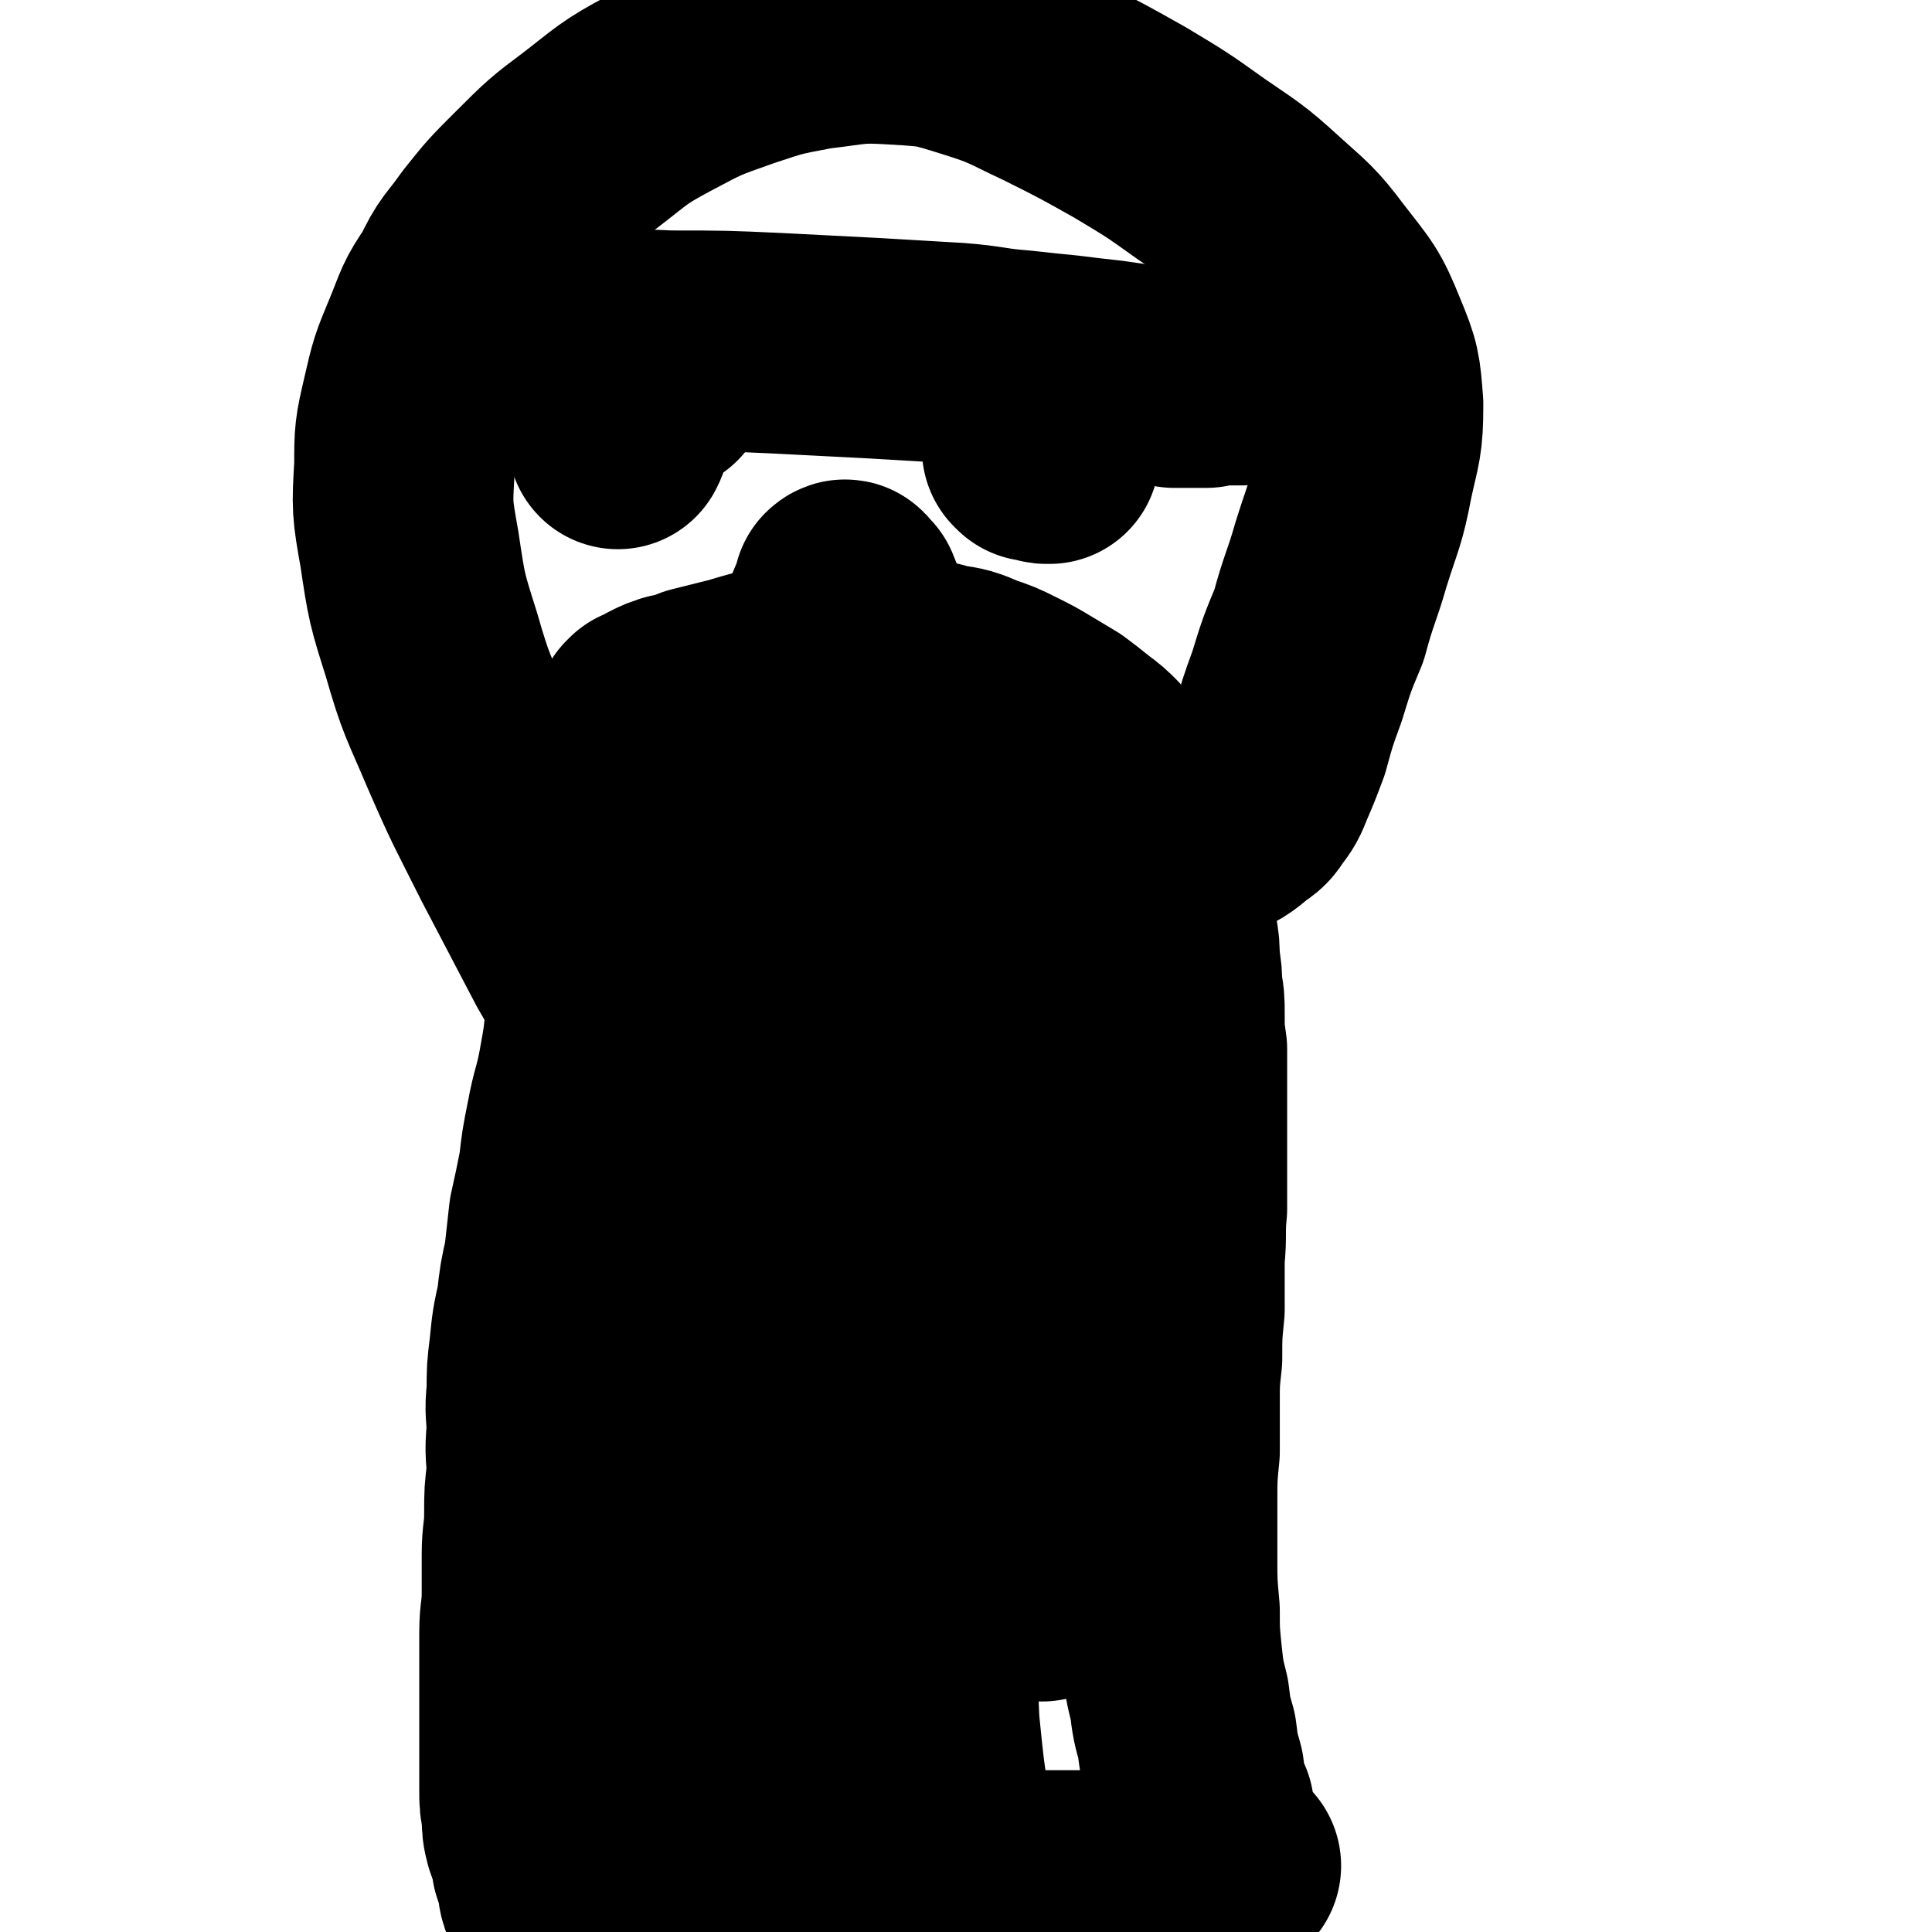
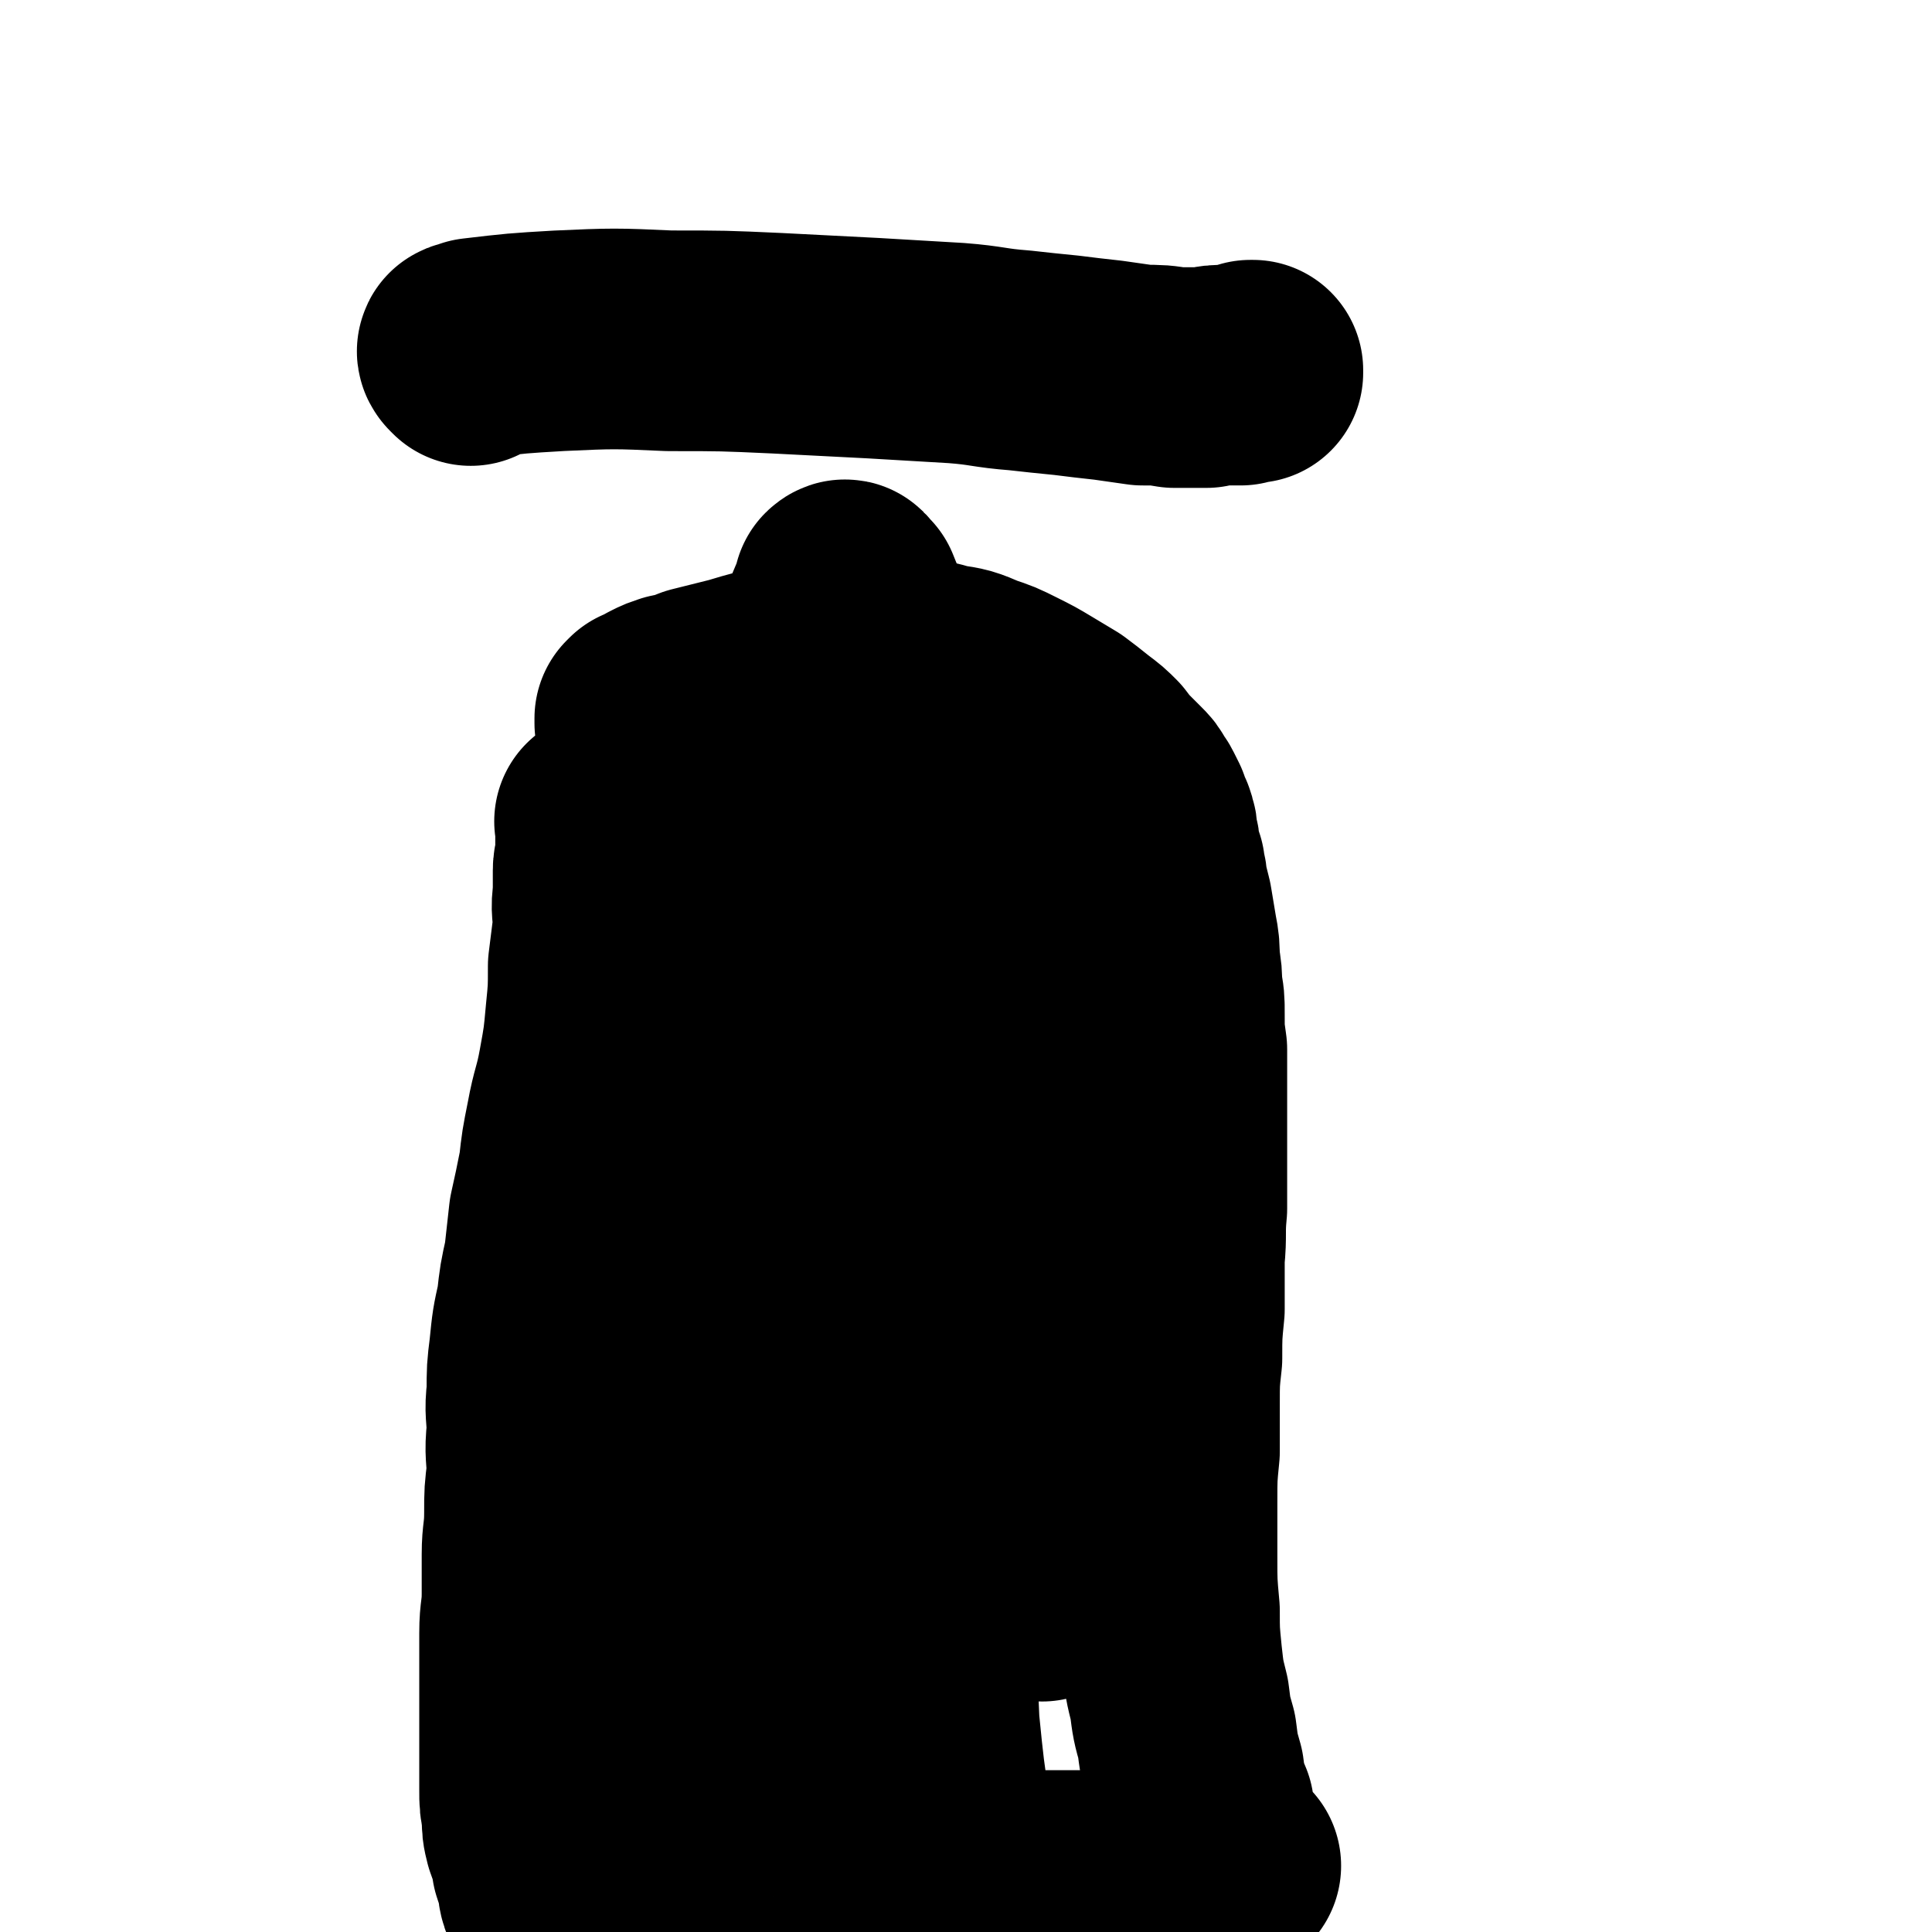
<svg xmlns="http://www.w3.org/2000/svg" viewBox="0 0 788 788" version="1.1">
  <g fill="none" stroke="#000000" stroke-width="90" stroke-linecap="round" stroke-linejoin="round">
    <path d="M248,336c-1,-1 -1,-2 -1,-1 -1,0 0,0 0,1 0,0 0,0 0,1 0,1 0,1 0,2 0,1 0,1 0,2 0,2 0,2 0,3 0,1 0,1 0,3 0,1 0,1 0,3 0,2 -1,2 -1,5 0,5 0,5 0,10 -1,6 0,6 0,13 -1,8 -1,8 -2,16 0,10 0,10 -1,20 -1,11 -1,11 -3,22 -2,11 -3,11 -5,22 -2,10 -2,10 -3,19 -2,10 -2,10 -4,19 -1,9 -1,9 -2,18 -2,9 -2,9 -3,18 -2,9 -2,9 -3,19 -1,8 -1,8 -1,17 -1,8 0,8 0,16 -1,9 0,9 0,17 -1,8 -1,8 -1,16 0,9 -1,9 -1,17 0,8 0,8 0,16 0,8 -1,8 -1,16 0,9 0,9 0,17 0,9 0,9 0,18 0,8 0,8 0,16 0,7 0,7 0,13 0,5 0,5 1,10 0,5 0,5 1,9 1,3 1,3 2,5 1,3 1,3 1,6 1,3 1,3 2,6 1,3 0,3 1,6 1,1 1,1 2,3 1,1 0,1 1,3 1,1 1,1 2,2 1,1 1,1 1,2 1,0 1,1 2,1 0,0 0,0 1,1 0,0 0,0 0,0 1,0 1,0 2,0 1,0 1,0 1,0 1,-1 1,-1 2,-1 6,-2 6,-2 13,-4 8,-3 8,-3 16,-5 10,-2 10,-3 20,-4 13,-2 13,-2 26,-3 13,-2 13,-2 27,-3 14,0 14,0 27,0 13,0 13,1 26,1 12,1 12,1 23,2 12,0 12,0 24,0 11,0 11,0 22,-1 9,0 9,0 17,-1 6,-1 6,-1 12,-2 2,0 3,0 5,0 2,-1 2,-1 3,-1 1,0 1,0 2,0 1,0 0,-1 1,-1 0,0 0,0 0,0 0,0 0,0 -1,-1 0,0 0,0 0,0 -1,-1 -1,-1 -1,-1 -1,-1 -1,-1 -2,-2 -2,-4 -2,-4 -4,-7 -2,-6 -2,-6 -3,-12 -3,-7 -3,-7 -4,-15 -2,-7 -2,-7 -3,-15 -2,-7 -2,-7 -3,-15 -2,-8 -2,-8 -3,-17 -1,-10 -1,-10 -1,-19 -1,-11 -1,-11 -1,-22 0,-11 0,-11 0,-22 0,-11 0,-11 1,-21 0,-10 0,-10 0,-19 0,-10 0,-10 1,-19 0,-10 0,-10 1,-20 0,-10 0,-10 0,-21 1,-10 0,-10 1,-20 0,-9 0,-9 0,-19 0,-8 0,-8 0,-17 0,-7 0,-7 0,-15 0,-7 0,-7 0,-14 -1,-7 -1,-7 -1,-14 0,-6 0,-6 -1,-11 0,-5 0,-5 -1,-11 0,-5 0,-6 -1,-11 -1,-6 -1,-6 -2,-12 -1,-4 -1,-4 -2,-8 0,-4 -1,-4 -1,-7 -1,-3 -1,-3 -2,-6 0,-3 0,-3 -1,-6 0,-3 0,-3 -1,-6 -1,-2 -1,-2 -2,-5 -1,-2 -1,-2 -2,-4 -1,-2 -1,-1 -2,-3 -1,-2 -1,-2 -3,-4 -2,-2 -2,-2 -4,-4 -3,-3 -3,-3 -6,-7 -3,-3 -3,-3 -7,-6 -5,-4 -5,-4 -9,-7 -5,-3 -5,-3 -10,-6 -5,-3 -5,-3 -11,-6 -6,-3 -6,-3 -12,-5 -7,-3 -7,-3 -14,-4 -7,-2 -7,-2 -14,-3 -6,-1 -6,-1 -12,-1 -9,0 -9,0 -17,1 -10,1 -10,1 -21,3 -10,2 -10,2 -20,5 -8,2 -8,2 -16,4 -5,2 -5,2 -10,3 -3,1 -3,1 -5,2 -2,1 -2,1 -3,2 -1,0 -1,0 -2,1 -1,0 -1,0 -1,0 -1,1 -1,1 -1,1 0,0 0,1 0,1 0,0 0,0 0,1 0,0 0,0 1,0 0,1 0,1 0,1 1,0 1,0 1,1 1,0 1,0 1,0 0,0 0,0 1,0 0,1 0,0 1,1 0,0 0,0 0,0 0,0 1,0 1,0 1,0 1,1 1,1 0,0 1,0 1,1 0,0 -1,0 -1,1 0,0 1,0 1,1 0,0 0,0 0,0 0,1 0,1 0,1 0,1 0,1 0,1 0,2 0,1 1,3 0,7 0,7 0,13 1,12 1,12 1,24 -1,16 -1,16 -3,32 -3,20 -3,20 -7,40 -4,23 -4,22 -8,44 -4,21 -4,21 -7,41 -2,19 -2,19 -2,39 -1,17 -1,17 1,35 1,16 2,16 4,33 2,15 2,15 4,31 2,13 2,13 5,26 2,9 2,9 5,18 1,6 1,6 3,13 2,6 3,6 5,12 1,5 1,5 3,10 1,3 1,3 2,7 0,1 0,1 0,3 1,1 1,1 1,1 0,1 1,1 1,1 0,-1 0,-1 0,-2 0,-4 0,-4 -1,-9 0,-11 0,-11 0,-21 0,-15 0,-15 1,-30 1,-17 1,-17 2,-35 1,-20 2,-20 3,-39 1,-20 2,-20 2,-40 1,-20 1,-20 1,-39 0,-19 0,-19 0,-38 1,-18 1,-18 2,-36 2,-19 2,-19 5,-38 4,-20 4,-20 9,-39 6,-21 7,-20 14,-41 5,-17 5,-17 11,-35 4,-13 4,-13 8,-26 2,-8 2,-8 5,-15 1,-2 1,-2 2,-5 0,-1 0,-1 0,-1 1,-1 1,0 1,0 1,1 1,1 2,2 2,5 2,5 4,9 5,11 6,11 10,22 5,15 5,15 9,31 4,23 5,23 7,46 2,28 2,28 1,57 -2,34 -3,34 -7,67 -4,35 -5,35 -10,71 -4,34 -5,34 -8,69 -2,31 -3,31 -3,62 -1,24 -1,24 1,49 2,17 3,17 7,33 3,9 4,10 9,18 3,4 3,4 7,8 3,3 3,2 7,4 1,1 1,1 3,1 1,0 1,0 2,0 1,-1 2,-1 2,-2 1,-7 1,-8 1,-15 -1,-15 -3,-15 -5,-30 -3,-20 -3,-20 -5,-40 -1,-22 -1,-22 -1,-44 1,-23 1,-23 3,-46 2,-24 3,-24 5,-48 2,-23 2,-23 4,-47 2,-22 2,-22 3,-45 2,-22 2,-22 3,-43 1,-17 1,-17 2,-33 0,-12 0,-12 2,-24 0,-7 1,-7 1,-14 1,-2 0,-2 1,-4 0,-1 0,-2 0,-3 1,0 1,0 2,0 0,-1 0,-1 0,-1 1,0 1,0 2,1 0,0 0,0 1,0 0,1 0,1 0,2 1,1 0,1 1,2 1,9 2,8 2,17 1,16 1,16 0,31 -1,20 -2,20 -4,39 -2,23 -2,23 -3,46 -2,23 -2,23 -2,46 0,20 0,20 2,41 2,16 2,16 5,33 2,10 2,11 5,21 2,6 2,6 5,11 1,3 0,3 2,5 1,1 1,1 3,2 1,1 1,1 2,1 " />
-     <path d="M327,533c0,0 -1,-1 -1,-1 0,0 1,0 1,0 -1,0 -1,0 -2,0 -3,-3 -3,-3 -5,-6 -12,-15 -13,-14 -24,-30 -11,-16 -10,-17 -20,-33 -10,-18 -10,-18 -20,-36 -11,-19 -11,-19 -22,-38 -11,-21 -11,-21 -22,-42 -11,-22 -11,-21 -21,-44 -8,-19 -9,-19 -15,-40 -6,-19 -6,-19 -9,-39 -3,-17 -3,-17 -2,-34 0,-13 0,-13 3,-26 3,-13 3,-13 8,-25 5,-12 4,-12 11,-22 5,-11 6,-10 13,-20 8,-10 8,-10 17,-19 12,-12 12,-12 24,-21 13,-10 13,-11 28,-19 15,-8 15,-8 32,-14 15,-5 15,-5 31,-8 17,-2 17,-3 33,-2 17,1 17,1 33,6 16,5 16,6 31,13 16,8 16,8 32,17 15,9 15,9 29,19 13,9 14,9 26,20 11,10 12,10 21,22 10,13 11,13 17,28 5,12 5,13 6,26 0,15 -1,15 -4,29 -3,16 -4,16 -9,32 -4,14 -5,14 -9,29 -5,12 -5,12 -9,25 -4,11 -4,11 -7,22 -3,8 -3,8 -6,15 -2,5 -2,5 -5,9 -2,3 -2,3 -5,5 -6,5 -6,5 -13,8 -8,5 -8,4 -17,7 -10,4 -10,4 -20,8 -9,3 -9,3 -17,7 -8,3 -7,3 -14,6 -5,3 -5,3 -11,5 -4,2 -4,2 -9,4 -2,1 -2,1 -4,2 -1,0 -1,0 -3,1 -1,0 -1,0 -2,0 -1,-1 -2,-1 -3,-1 -1,-1 -1,-1 -2,-2 -1,-1 -1,-1 -3,-2 -3,-2 -2,-3 -5,-5 -3,-2 -3,-2 -6,-4 -2,-1 -2,-1 -4,-3 -2,-1 -2,-1 -4,-3 -1,-1 -2,0 -3,-1 -2,-1 -2,-1 -3,-2 -2,-1 -2,-1 -3,-2 -2,-1 -2,-1 -3,-2 -1,0 -1,-1 -3,-1 -1,-1 -1,0 -2,-1 -2,0 -2,-1 -3,-1 -2,-1 -2,-1 -3,-1 -1,-1 -1,-1 -3,-2 -1,0 -1,0 -2,-1 -1,-1 -1,-1 -2,-2 -1,0 -1,0 -2,-1 -1,-1 -1,-1 -2,-2 -1,-2 -1,-2 -2,-3 -1,-2 -1,-1 -2,-3 " />
    <path d="M192,145c0,0 -1,-1 -1,-1 0,0 1,1 1,1 -1,-1 -1,-1 -1,-1 0,0 -1,-1 0,-1 1,0 1,0 3,-1 17,-2 17,-2 34,-3 22,-1 23,-1 45,0 22,0 22,0 44,1 19,1 19,1 39,2 17,1 17,1 34,2 13,1 13,2 26,3 9,1 9,1 19,2 8,1 8,1 17,2 7,1 7,1 14,2 7,0 7,0 13,1 6,0 6,0 13,0 4,-1 4,-1 9,-1 3,0 3,0 5,0 1,0 1,-1 2,-1 1,0 1,0 2,0 1,0 1,0 1,0 0,0 0,-1 0,-1 0,0 -1,0 -1,0 0,0 0,0 0,0 " />
-     <path d="M269,156c-1,-1 -1,-1 -1,-1 -1,-1 0,0 0,0 -1,0 -1,0 -2,0 -1,0 -1,1 -2,1 -1,2 -1,2 -2,3 -1,2 -1,2 -2,4 -2,3 -2,3 -4,6 -1,3 -1,3 -3,6 0,2 0,2 -1,4 " />
-     <path d="M422,184c0,0 -1,-1 -1,-1 0,0 0,0 1,1 0,0 0,-1 1,0 0,0 0,0 1,0 0,0 0,0 1,0 1,1 1,1 2,1 1,0 1,0 1,0 " />
  </g>
</svg>